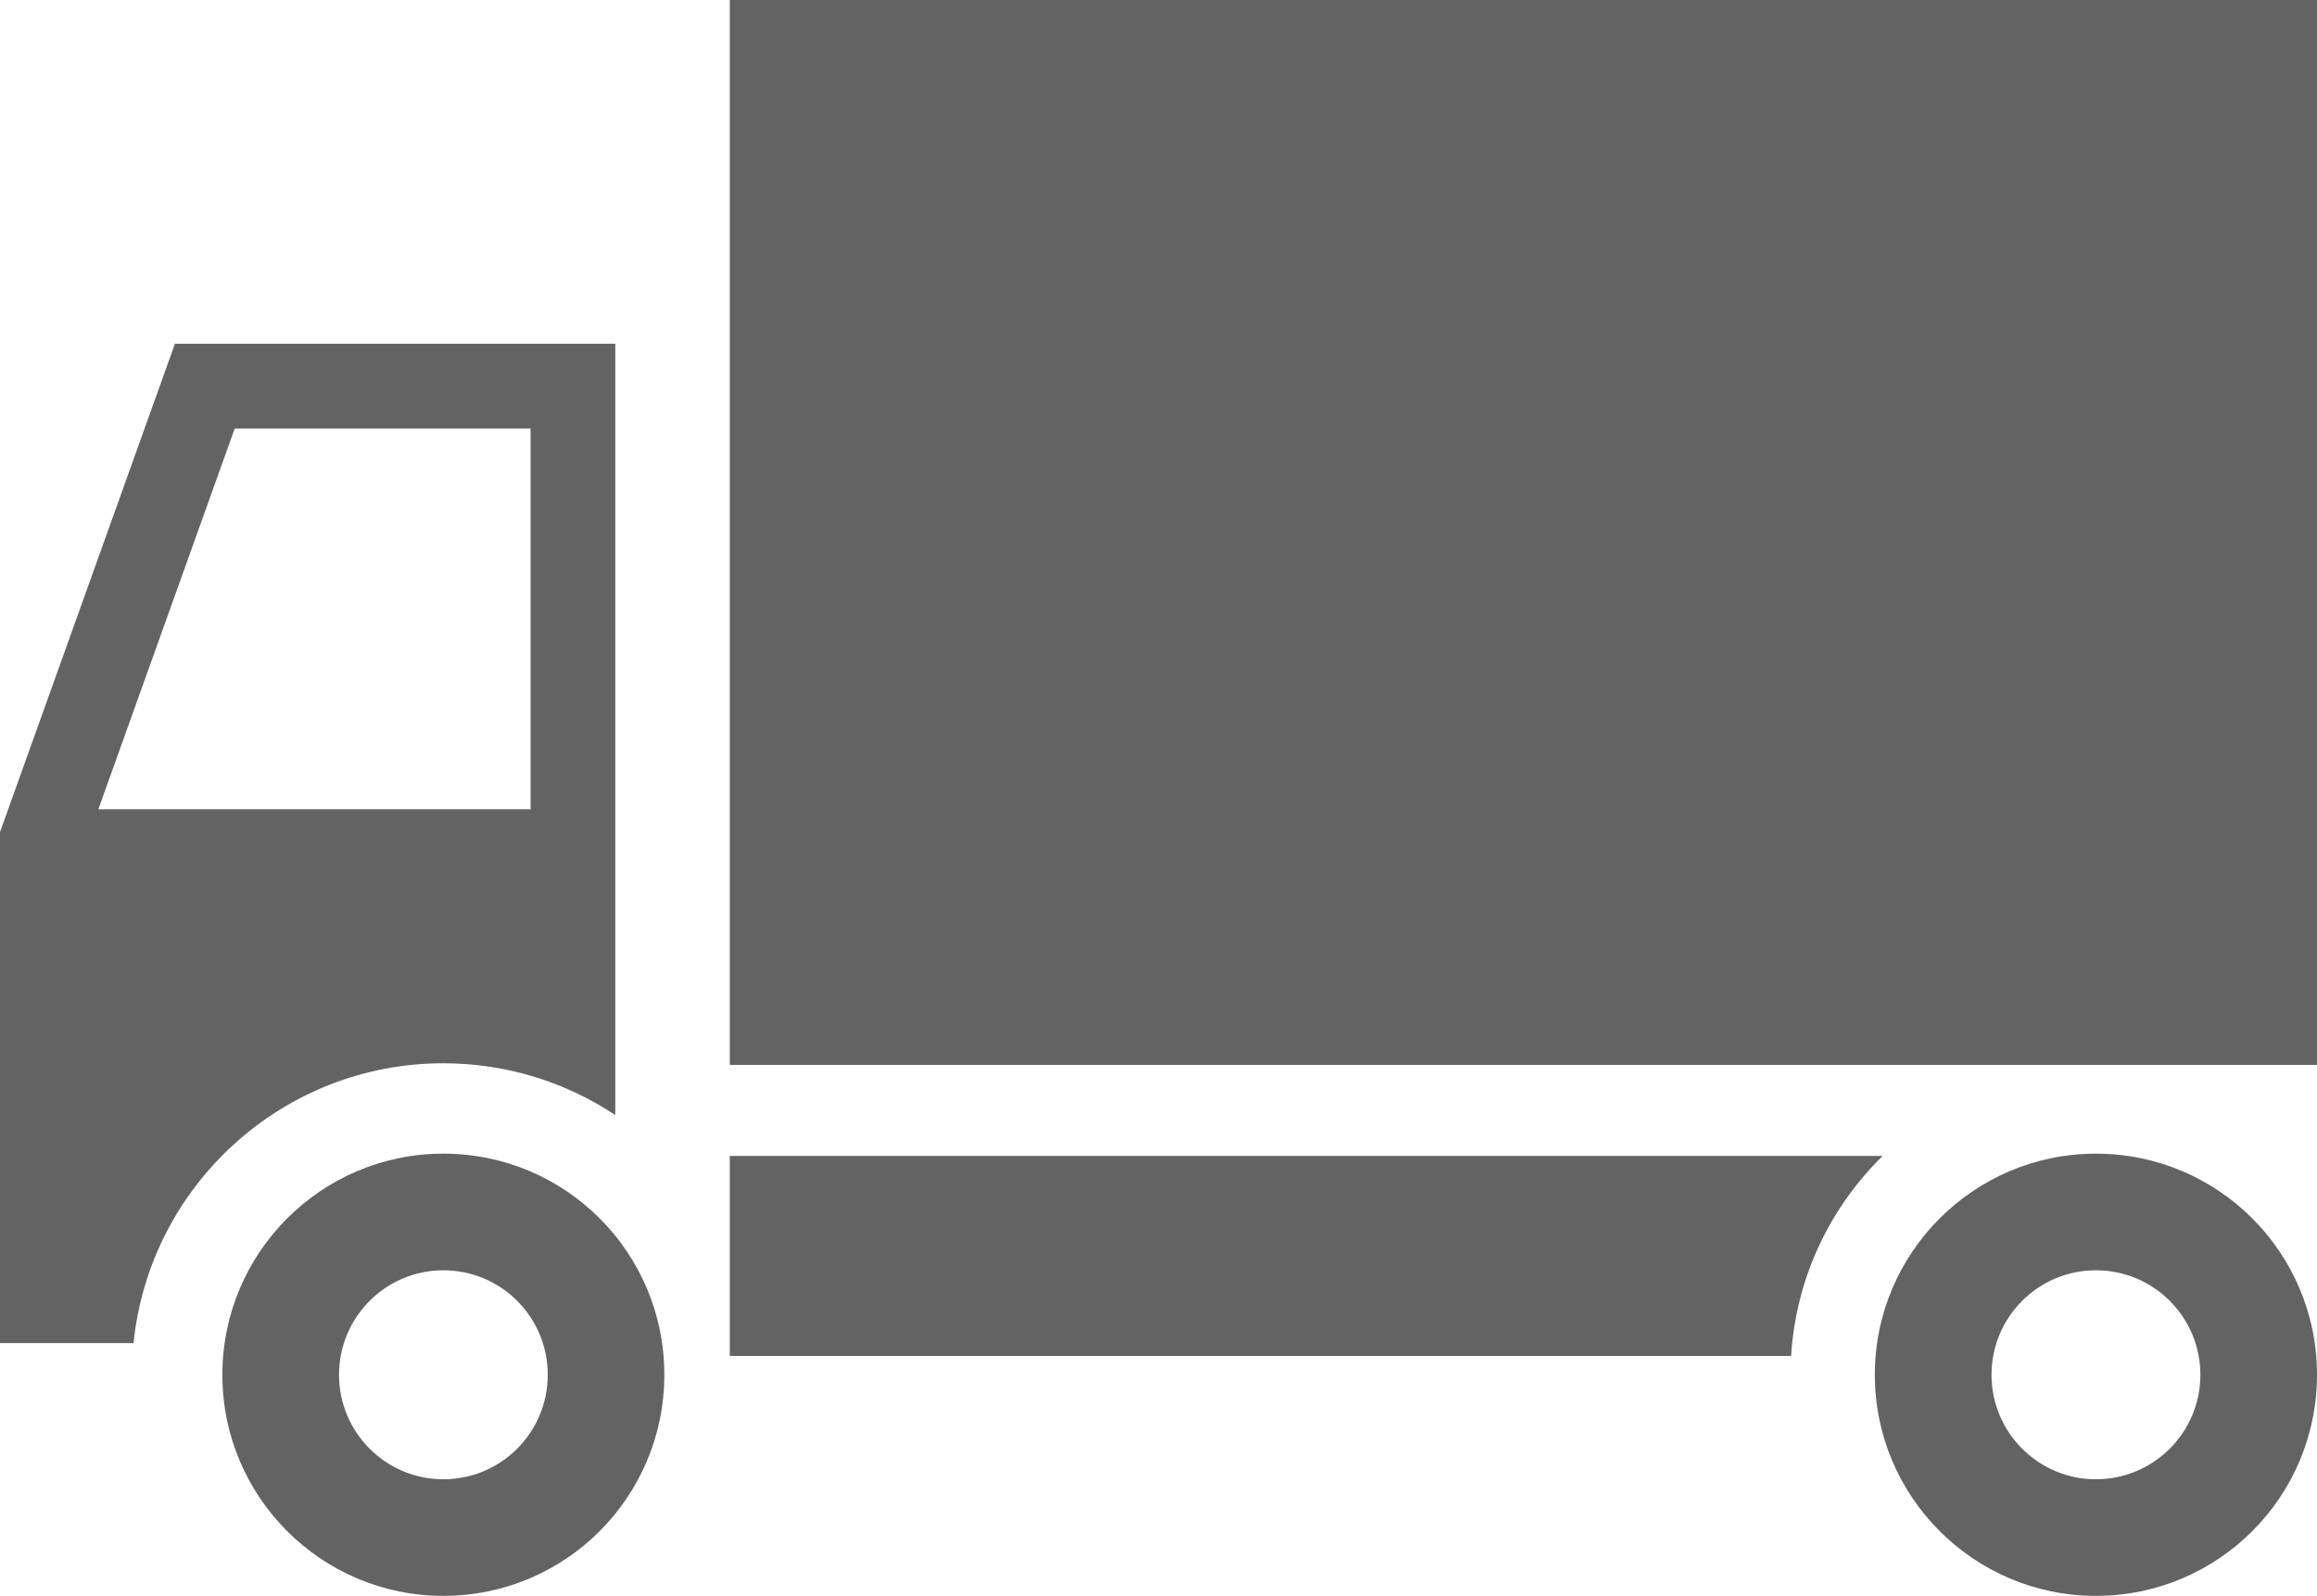
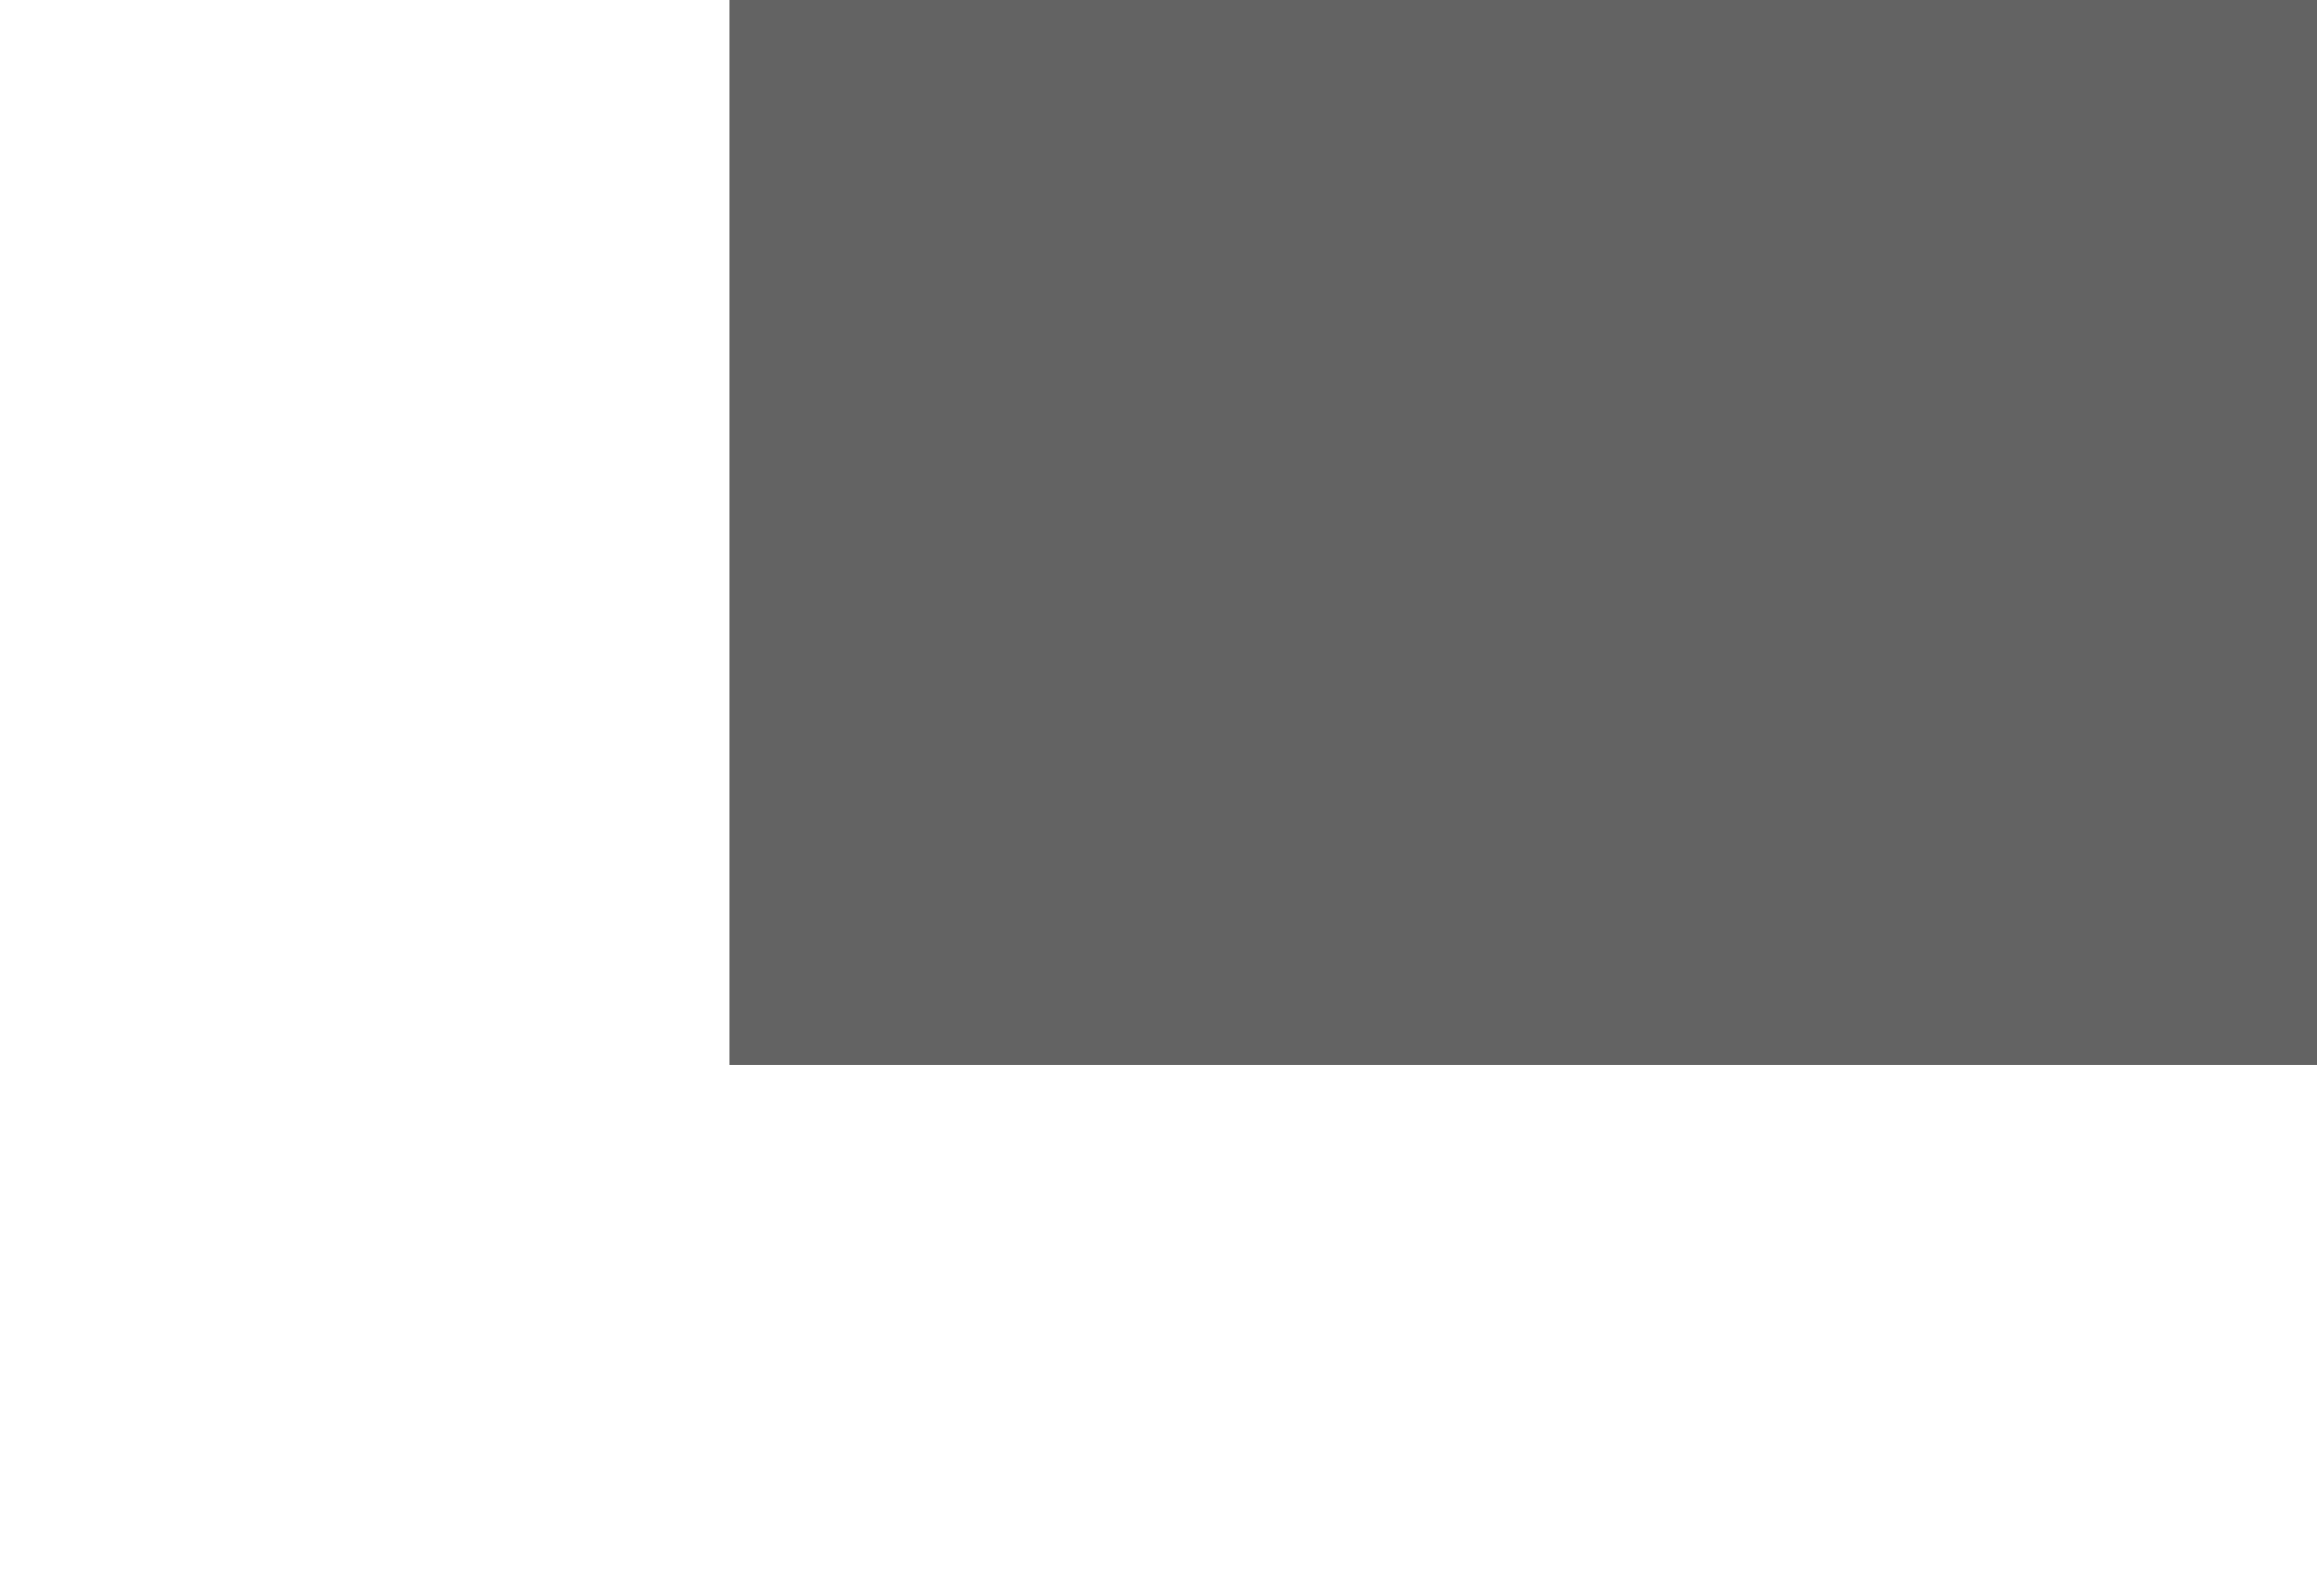
<svg xmlns="http://www.w3.org/2000/svg" version="1.1" id="Layer_1" x="0px" y="0px" viewBox="0 0 72.596 50" style="enable-background:new 0 0 72.596 50;" xml:space="preserve">
  <g>
    <rect x="22.866" y="0" style="fill:#636363;" width="49.73" height="33.364" />
-     <path style="fill:#636363;" d="M13.89,36.145c-3.82,0-6.923,3.102-6.923,6.928C6.967,46.9,10.07,50,13.89,50   c3.832,0,6.925-3.1,6.925-6.928C20.816,39.246,17.722,36.145,13.89,36.145z M13.89,46.347c-1.803,0-3.268-1.467-3.268-3.274   c0-1.807,1.465-3.274,3.268-3.274c1.813,0,3.272,1.467,3.272,3.274C17.163,44.879,15.703,46.347,13.89,46.347z" />
-     <path style="fill:#636363;" d="M22.866,36.217v6.267h33.253c0.15-2.445,1.214-4.651,2.869-6.267H22.866z" />
-     <path style="fill:#636363;" d="M65.668,36.145c-3.818,0-6.926,3.102-6.926,6.928C58.743,46.9,61.85,50,65.668,50   c3.832,0,6.928-3.1,6.928-6.928C72.596,39.246,69.5,36.145,65.668,36.145z M65.668,46.347c-1.805,0-3.27-1.467-3.27-3.274   c0-1.807,1.465-3.274,3.27-3.274c1.811,0,3.274,1.467,3.274,3.274C68.943,44.879,67.479,46.347,65.668,46.347z" />
-     <path style="fill:#636363;" d="M13.89,33.313c1.992,0,3.845,0.599,5.388,1.622V10.77H5.481L0,26.07v16.01h4.184   C4.682,37.157,8.844,33.313,13.89,33.313z M7.354,13.427h9.27v11.929H3.081L7.354,13.427z" />
  </g>
</svg>